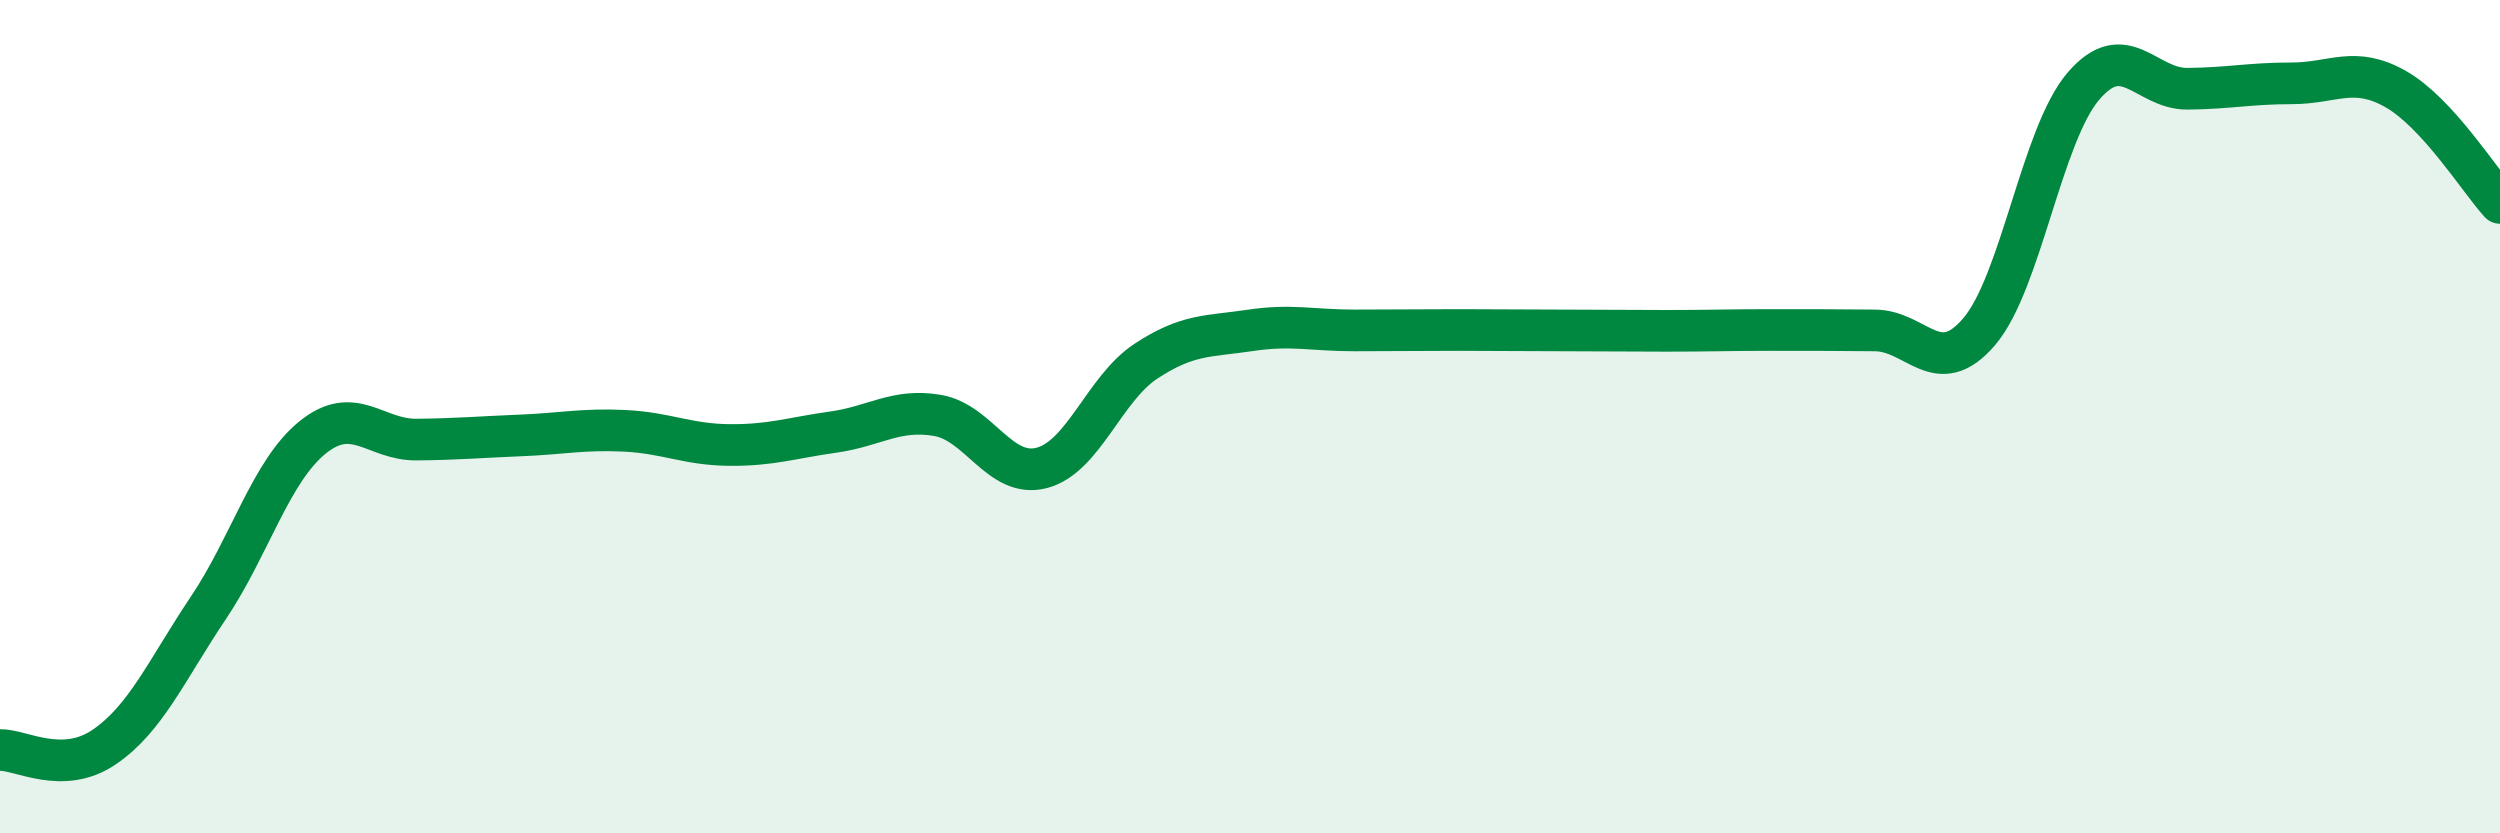
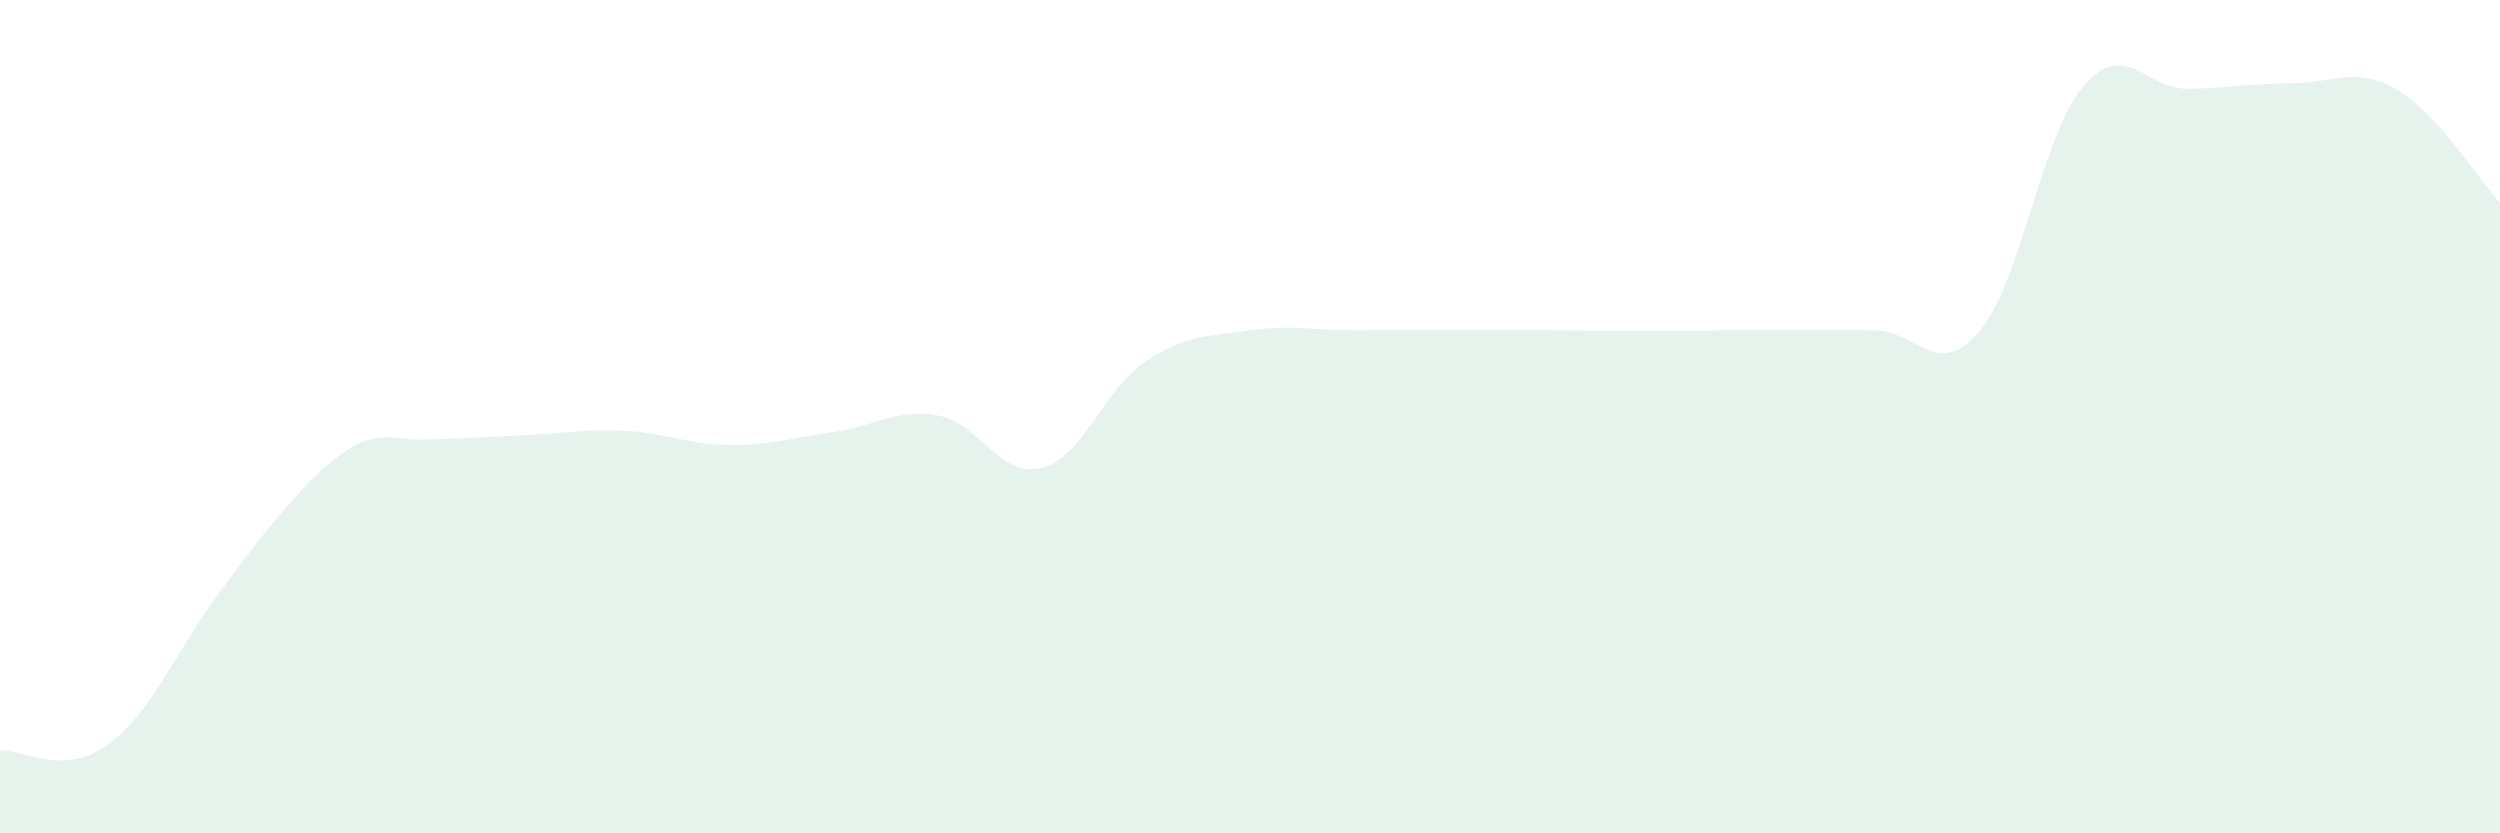
<svg xmlns="http://www.w3.org/2000/svg" width="60" height="20" viewBox="0 0 60 20">
-   <path d="M 0,18 C 0.5,17.99 1.5,18.61 2.5,17.93 C 3.5,17.25 4,16.08 5,14.59 C 6,13.1 6.5,11.31 7.5,10.5 C 8.5,9.69 9,10.56 10,10.55 C 11,10.54 11.5,10.49 12.5,10.45 C 13.5,10.41 14,10.29 15,10.34 C 16,10.39 16.5,10.67 17.5,10.68 C 18.5,10.69 19,10.51 20,10.37 C 21,10.23 21.5,9.8 22.5,9.97 C 23.5,10.14 24,11.49 25,11.23 C 26,10.97 26.5,9.33 27.5,8.67 C 28.5,8.01 29,8.08 30,7.93 C 31,7.78 31.5,7.93 32.5,7.93 C 33.5,7.93 34,7.92 35,7.92 C 36,7.92 36.5,7.93 37.5,7.93 C 38.5,7.93 39,7.94 40,7.94 C 41,7.94 41.5,7.92 42.5,7.92 C 43.5,7.92 44,7.92 45,7.93 C 46,7.94 46.5,9.13 47.5,7.96 C 48.5,6.79 49,3.24 50,2.07 C 51,0.9 51.5,2.14 52.5,2.13 C 53.5,2.12 54,2 55,2 C 56,2 56.5,1.57 57.5,2.14 C 58.5,2.71 59.5,4.32 60,4.87L60 20L0 20Z" fill="#008740" opacity="0.1" stroke-linecap="round" stroke-linejoin="round" />
-   <path d="M 0,18 C 0.5,17.99 1.5,18.61 2.5,17.93 C 3.5,17.25 4,16.08 5,14.59 C 6,13.1 6.5,11.31 7.5,10.5 C 8.5,9.69 9,10.56 10,10.55 C 11,10.54 11.5,10.49 12.5,10.45 C 13.5,10.41 14,10.29 15,10.34 C 16,10.39 16.5,10.67 17.5,10.68 C 18.5,10.69 19,10.51 20,10.37 C 21,10.23 21.5,9.8 22.5,9.97 C 23.5,10.14 24,11.49 25,11.23 C 26,10.97 26.5,9.33 27.5,8.67 C 28.5,8.01 29,8.08 30,7.93 C 31,7.78 31.5,7.93 32.5,7.93 C 33.5,7.93 34,7.92 35,7.92 C 36,7.92 36.5,7.93 37.5,7.93 C 38.5,7.93 39,7.94 40,7.94 C 41,7.94 41.5,7.92 42.5,7.92 C 43.5,7.92 44,7.92 45,7.93 C 46,7.94 46.5,9.13 47.5,7.96 C 48.5,6.79 49,3.24 50,2.07 C 51,0.9 51.5,2.14 52.5,2.13 C 53.5,2.12 54,2 55,2 C 56,2 56.5,1.57 57.5,2.14 C 58.5,2.71 59.5,4.32 60,4.87" stroke="#008740" stroke-width="1" fill="none" stroke-linecap="round" stroke-linejoin="round" />
+   <path d="M 0,18 C 0.5,17.99 1.5,18.61 2.5,17.93 C 3.5,17.25 4,16.08 5,14.59 C 8.5,9.69 9,10.56 10,10.55 C 11,10.54 11.5,10.49 12.5,10.45 C 13.5,10.41 14,10.29 15,10.34 C 16,10.39 16.5,10.67 17.5,10.68 C 18.5,10.69 19,10.51 20,10.37 C 21,10.23 21.5,9.8 22.5,9.97 C 23.5,10.14 24,11.49 25,11.23 C 26,10.97 26.5,9.33 27.5,8.67 C 28.5,8.01 29,8.08 30,7.93 C 31,7.78 31.5,7.93 32.5,7.93 C 33.5,7.93 34,7.92 35,7.92 C 36,7.92 36.5,7.93 37.5,7.93 C 38.5,7.93 39,7.94 40,7.94 C 41,7.94 41.5,7.92 42.5,7.92 C 43.5,7.92 44,7.92 45,7.93 C 46,7.94 46.5,9.13 47.5,7.96 C 48.5,6.79 49,3.24 50,2.07 C 51,0.9 51.5,2.14 52.5,2.13 C 53.5,2.12 54,2 55,2 C 56,2 56.5,1.57 57.5,2.14 C 58.5,2.71 59.5,4.32 60,4.87L60 20L0 20Z" fill="#008740" opacity="0.1" stroke-linecap="round" stroke-linejoin="round" />
</svg>